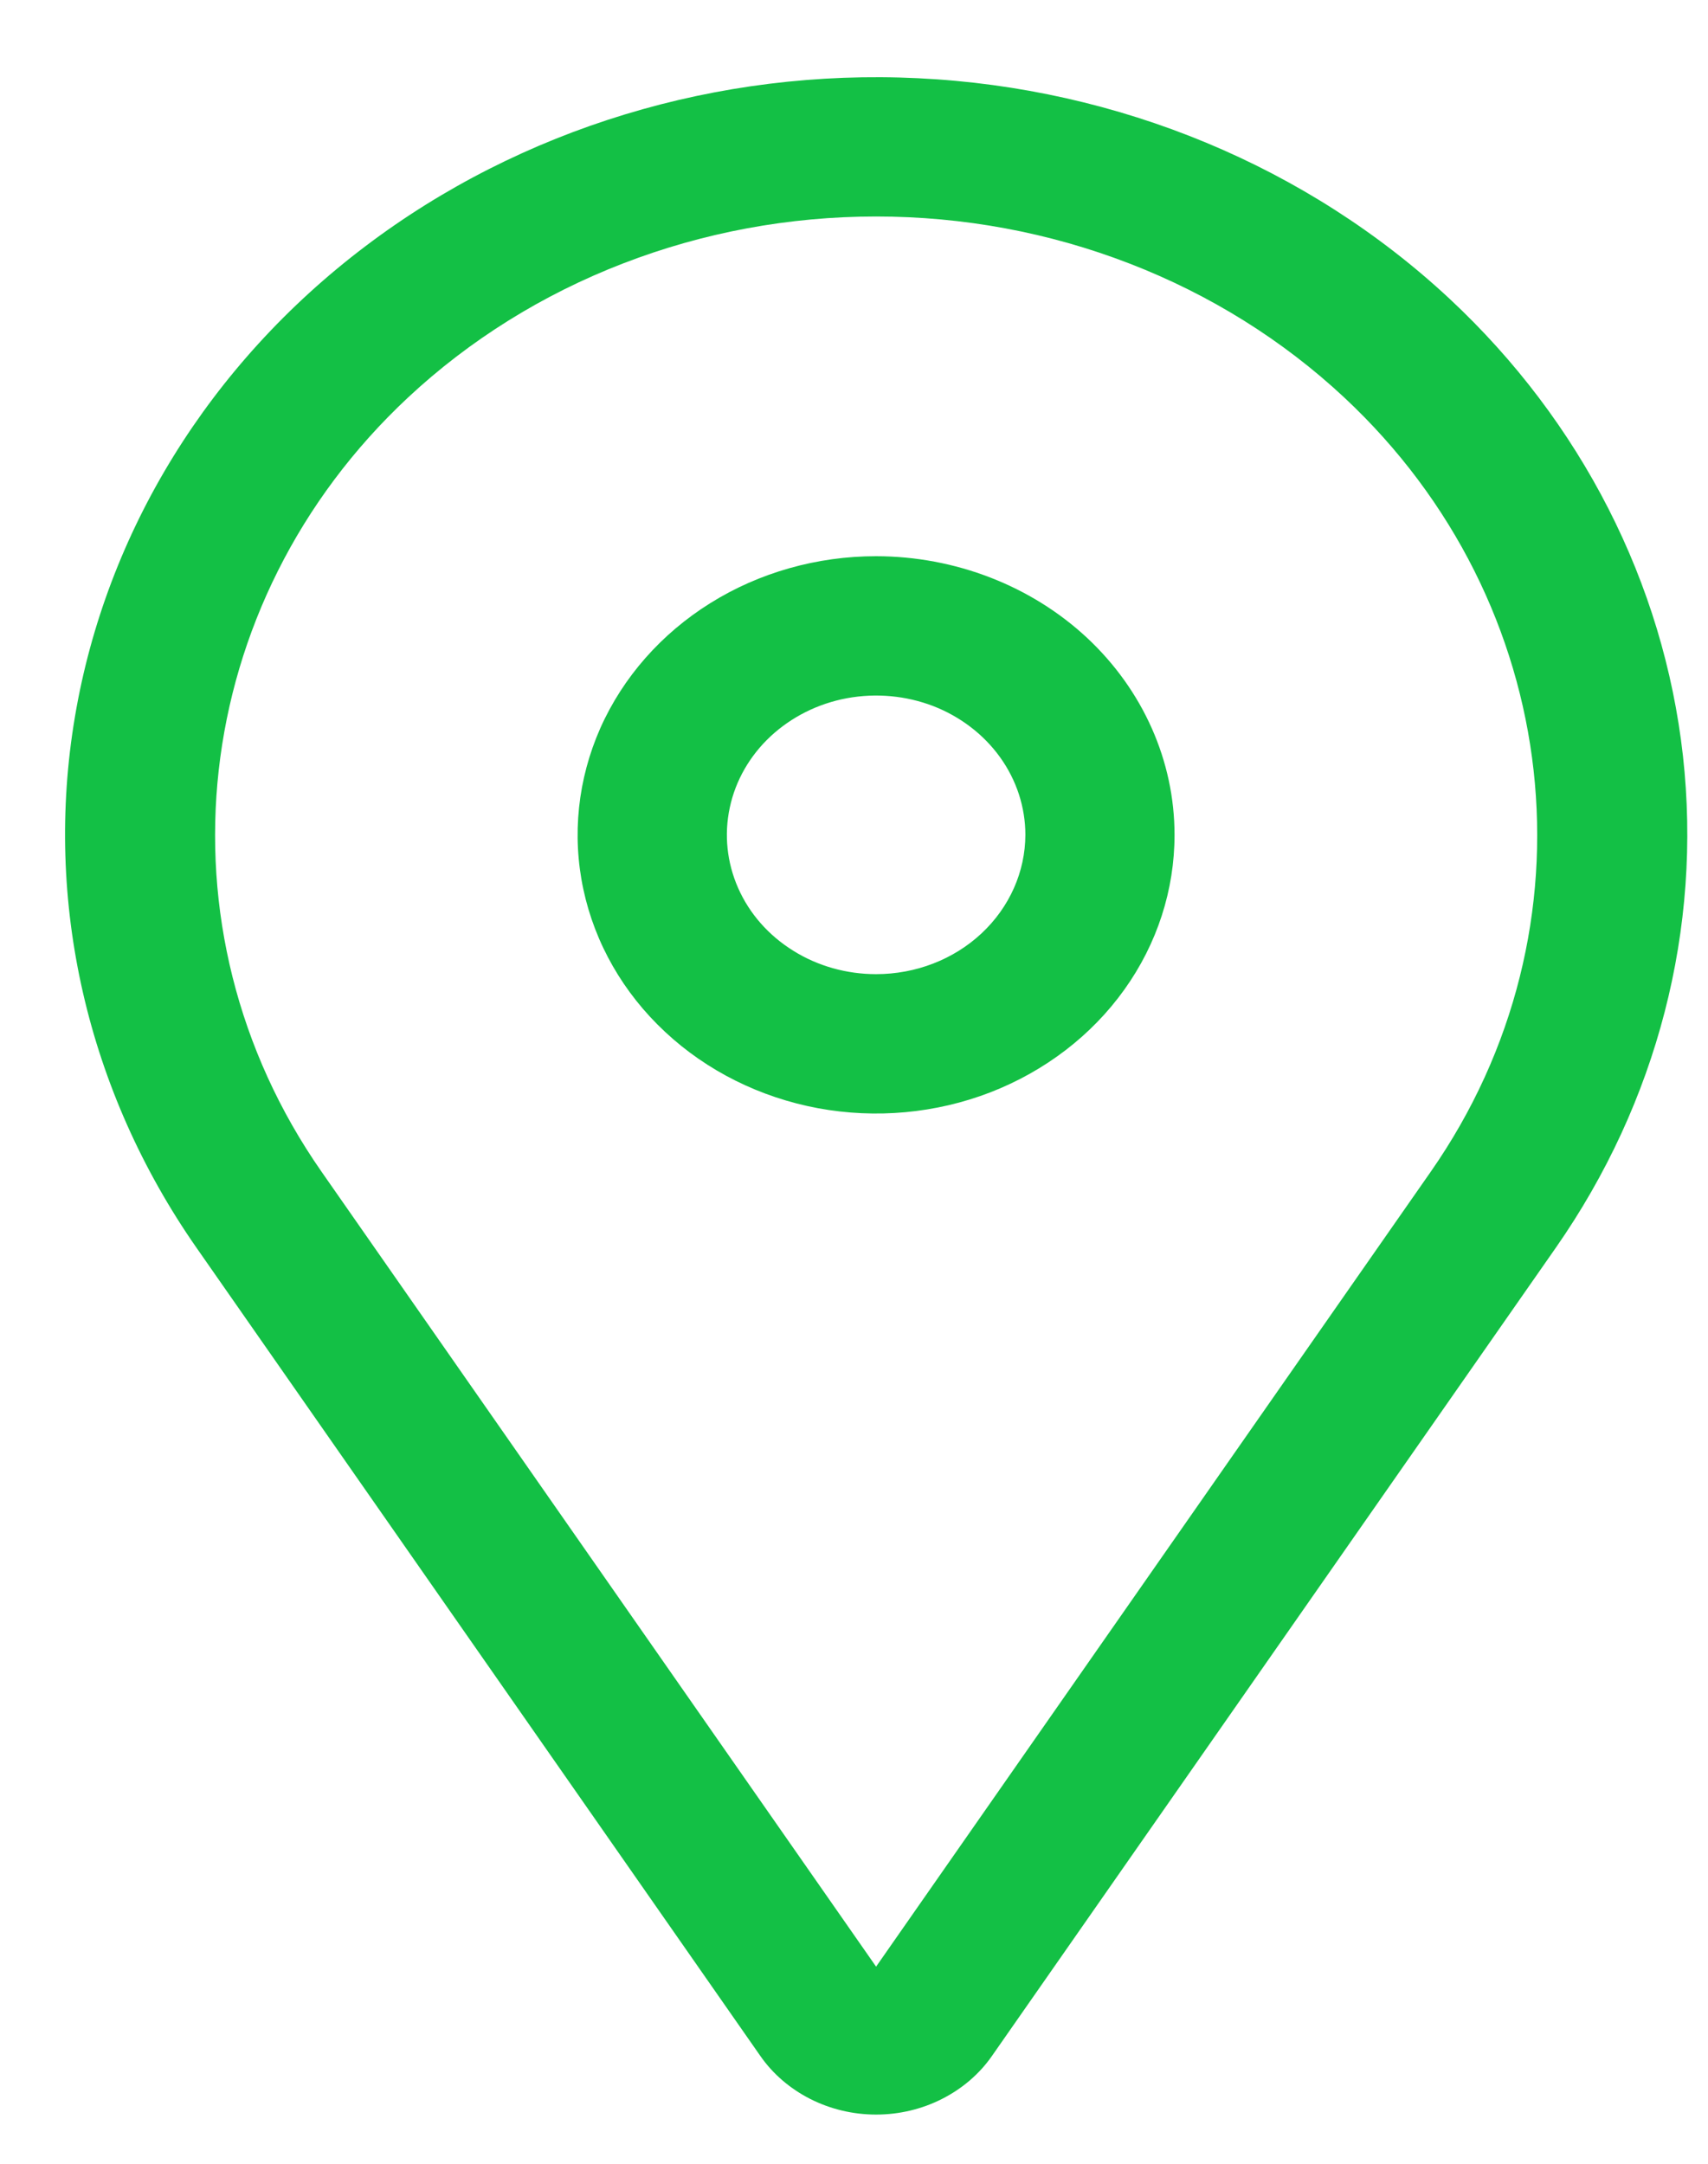
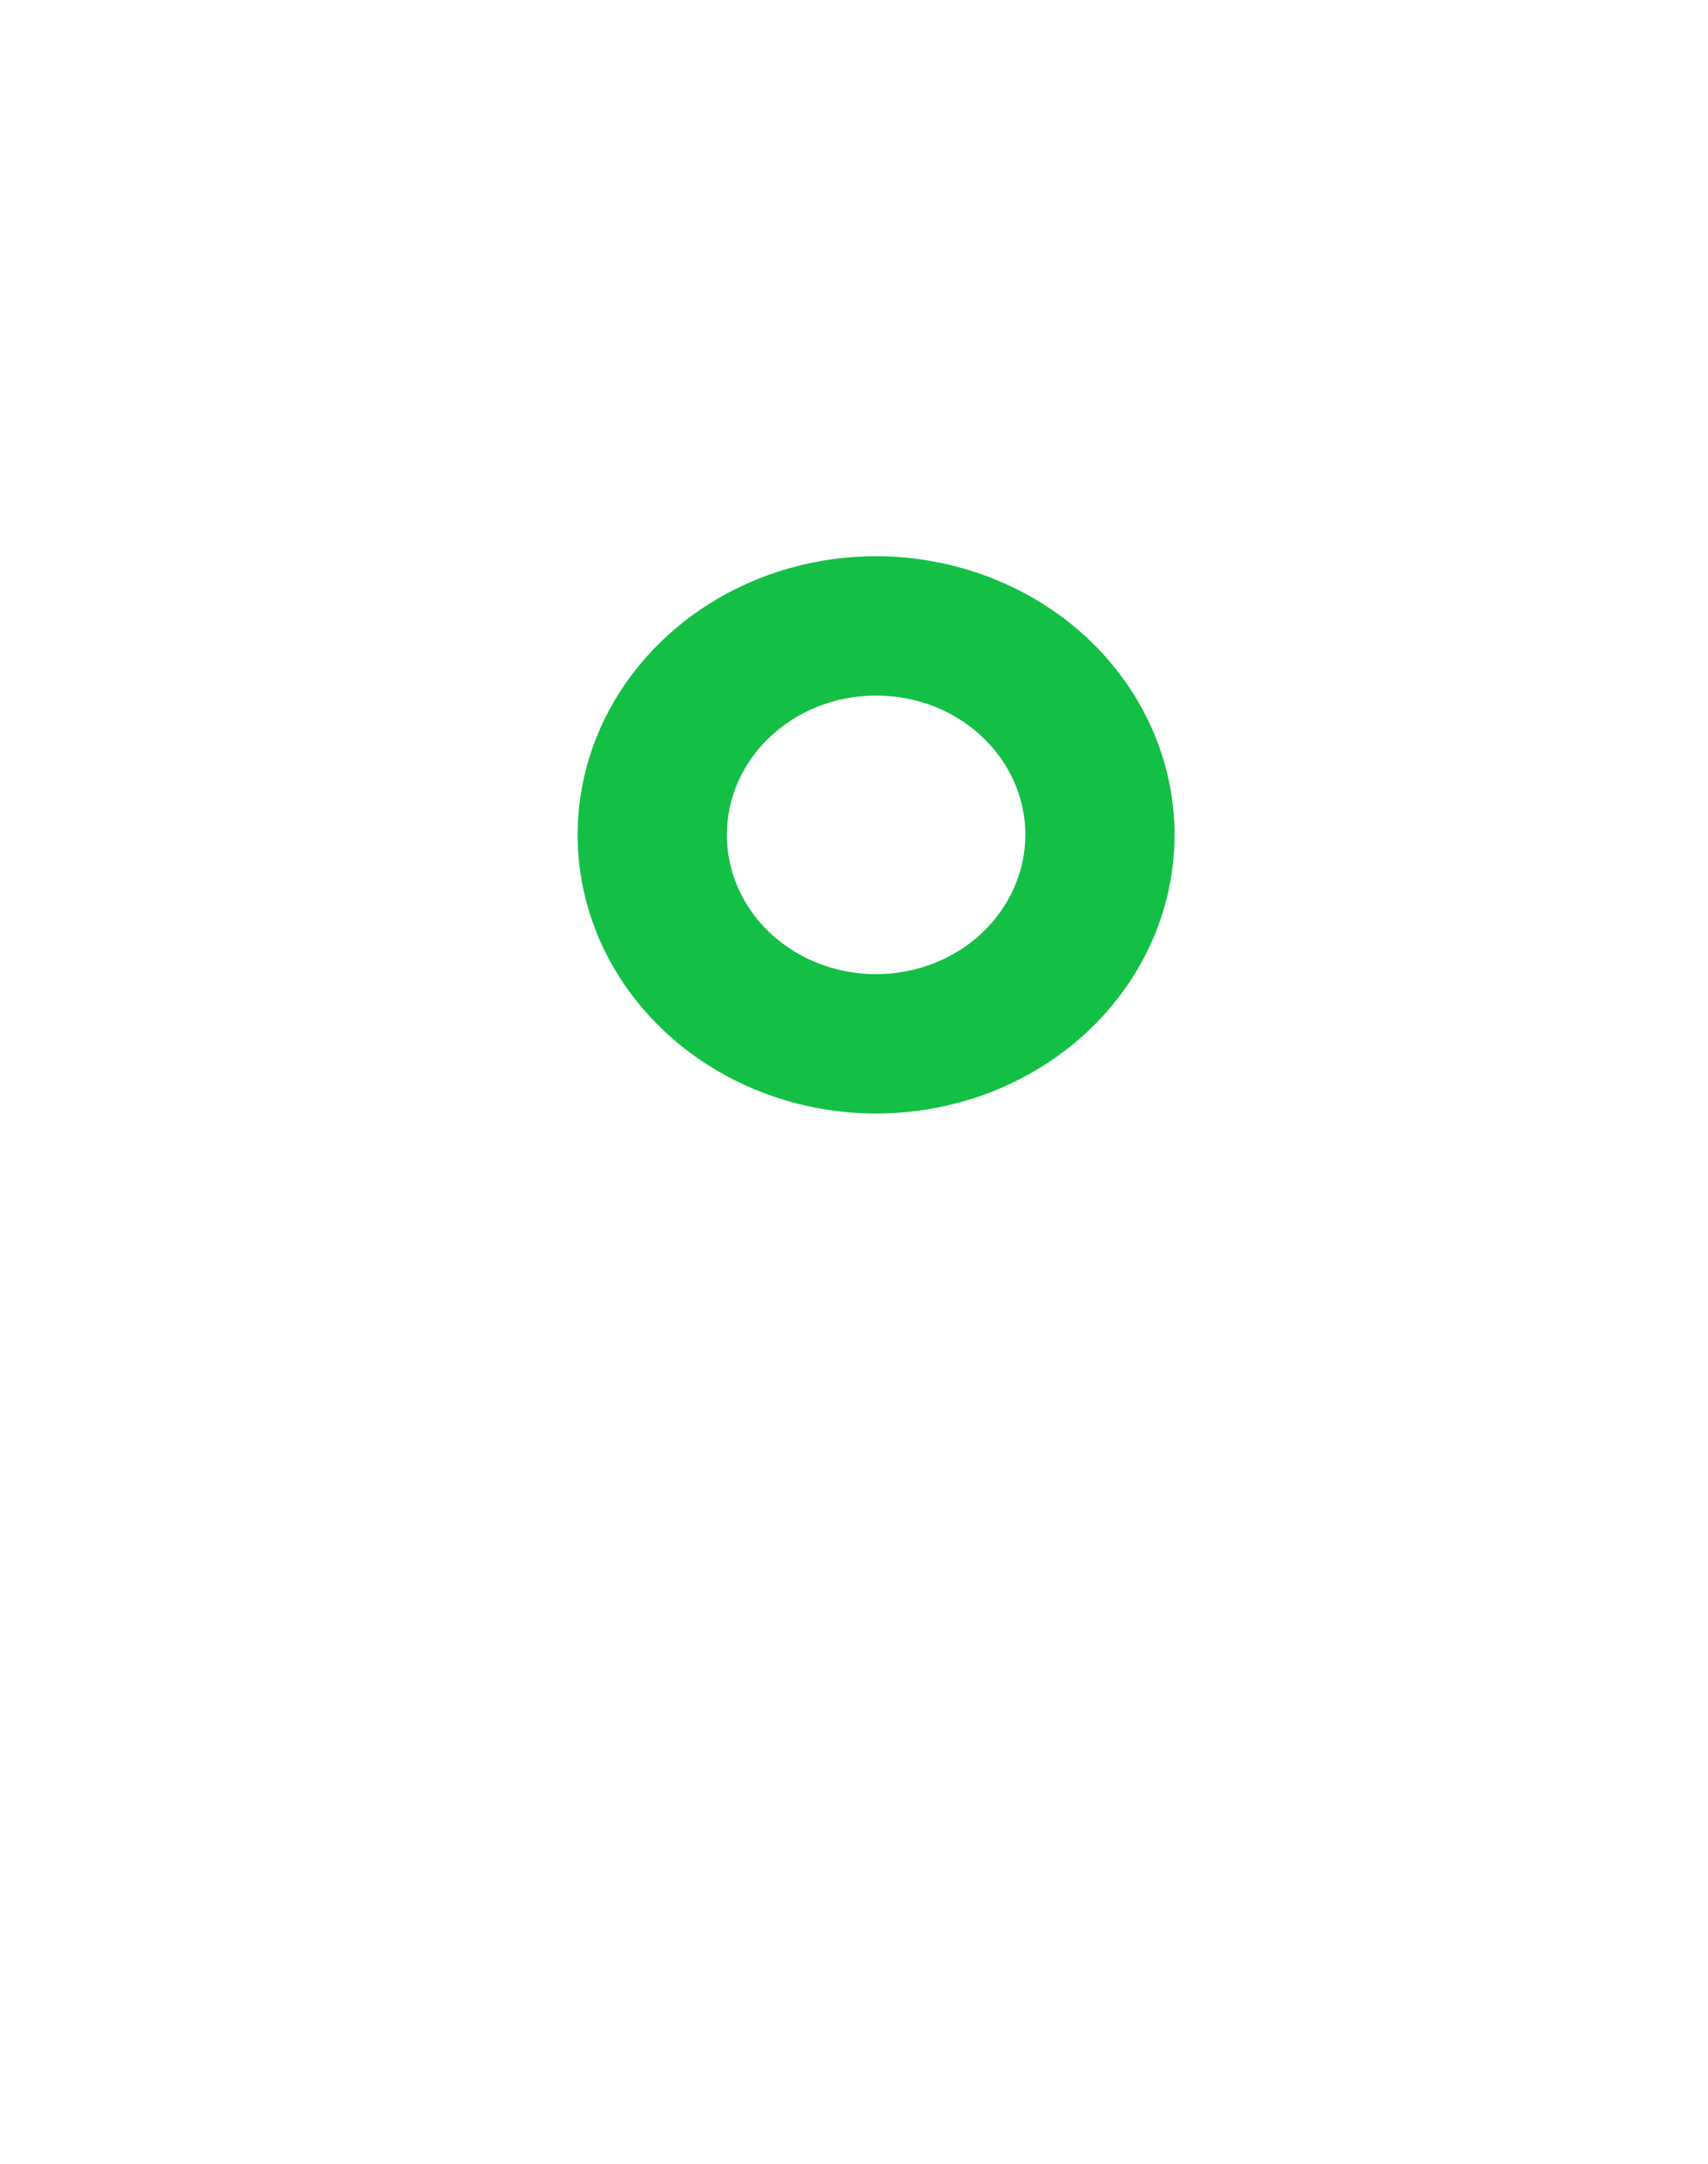
<svg xmlns="http://www.w3.org/2000/svg" width="15" height="19" viewBox="0 0 15 19" fill="none">
  <path d="M7.694 4.884C7.176 4.884 6.669 5.027 6.238 5.296C5.807 5.565 5.471 5.947 5.272 6.394C5.074 6.842 5.022 7.334 5.123 7.808C5.224 8.283 5.474 8.719 5.841 9.061C6.207 9.403 6.674 9.636 7.183 9.731C7.691 9.825 8.218 9.777 8.697 9.592C9.176 9.406 9.586 9.093 9.874 8.69C10.162 8.288 10.315 7.815 10.315 7.331C10.315 6.682 10.038 6.06 9.547 5.601C9.055 5.143 8.389 4.885 7.694 4.884ZM7.694 8.554C7.435 8.554 7.181 8.483 6.966 8.348C6.75 8.214 6.582 8.023 6.483 7.799C6.384 7.575 6.358 7.329 6.409 7.092C6.459 6.855 6.584 6.637 6.767 6.466C6.951 6.295 7.184 6.178 7.438 6.131C7.693 6.084 7.956 6.108 8.196 6.2C8.435 6.293 8.64 6.45 8.784 6.651C8.928 6.852 9.005 7.089 9.005 7.331C9.004 7.655 8.866 7.966 8.62 8.196C8.375 8.425 8.042 8.554 7.694 8.554Z" fill="#13C045" />
-   <path d="M12.732 2.625C11.486 1.463 9.824 0.772 8.065 0.687C6.306 0.601 4.576 1.127 3.208 2.163C1.84 3.198 0.932 4.67 0.658 6.294C0.384 7.918 0.765 9.579 1.726 10.957L6.678 18.054C6.788 18.212 6.939 18.341 7.116 18.431C7.294 18.521 7.492 18.568 7.694 18.568C7.896 18.568 8.095 18.521 8.272 18.431C8.45 18.341 8.601 18.212 8.711 18.054L13.663 10.957C14.555 9.679 14.949 8.153 14.78 6.637C14.61 5.12 13.887 3.703 12.732 2.625ZM12.565 10.289L7.694 17.269L2.824 10.289C1.333 8.152 1.653 5.293 3.584 3.49C4.124 2.986 4.765 2.586 5.47 2.314C6.175 2.041 6.931 1.901 7.694 1.901C8.458 1.901 9.214 2.041 9.919 2.314C10.624 2.586 11.265 2.986 11.805 3.49C13.736 5.293 14.056 8.152 12.565 10.289Z" fill="#13C045" />
</svg>